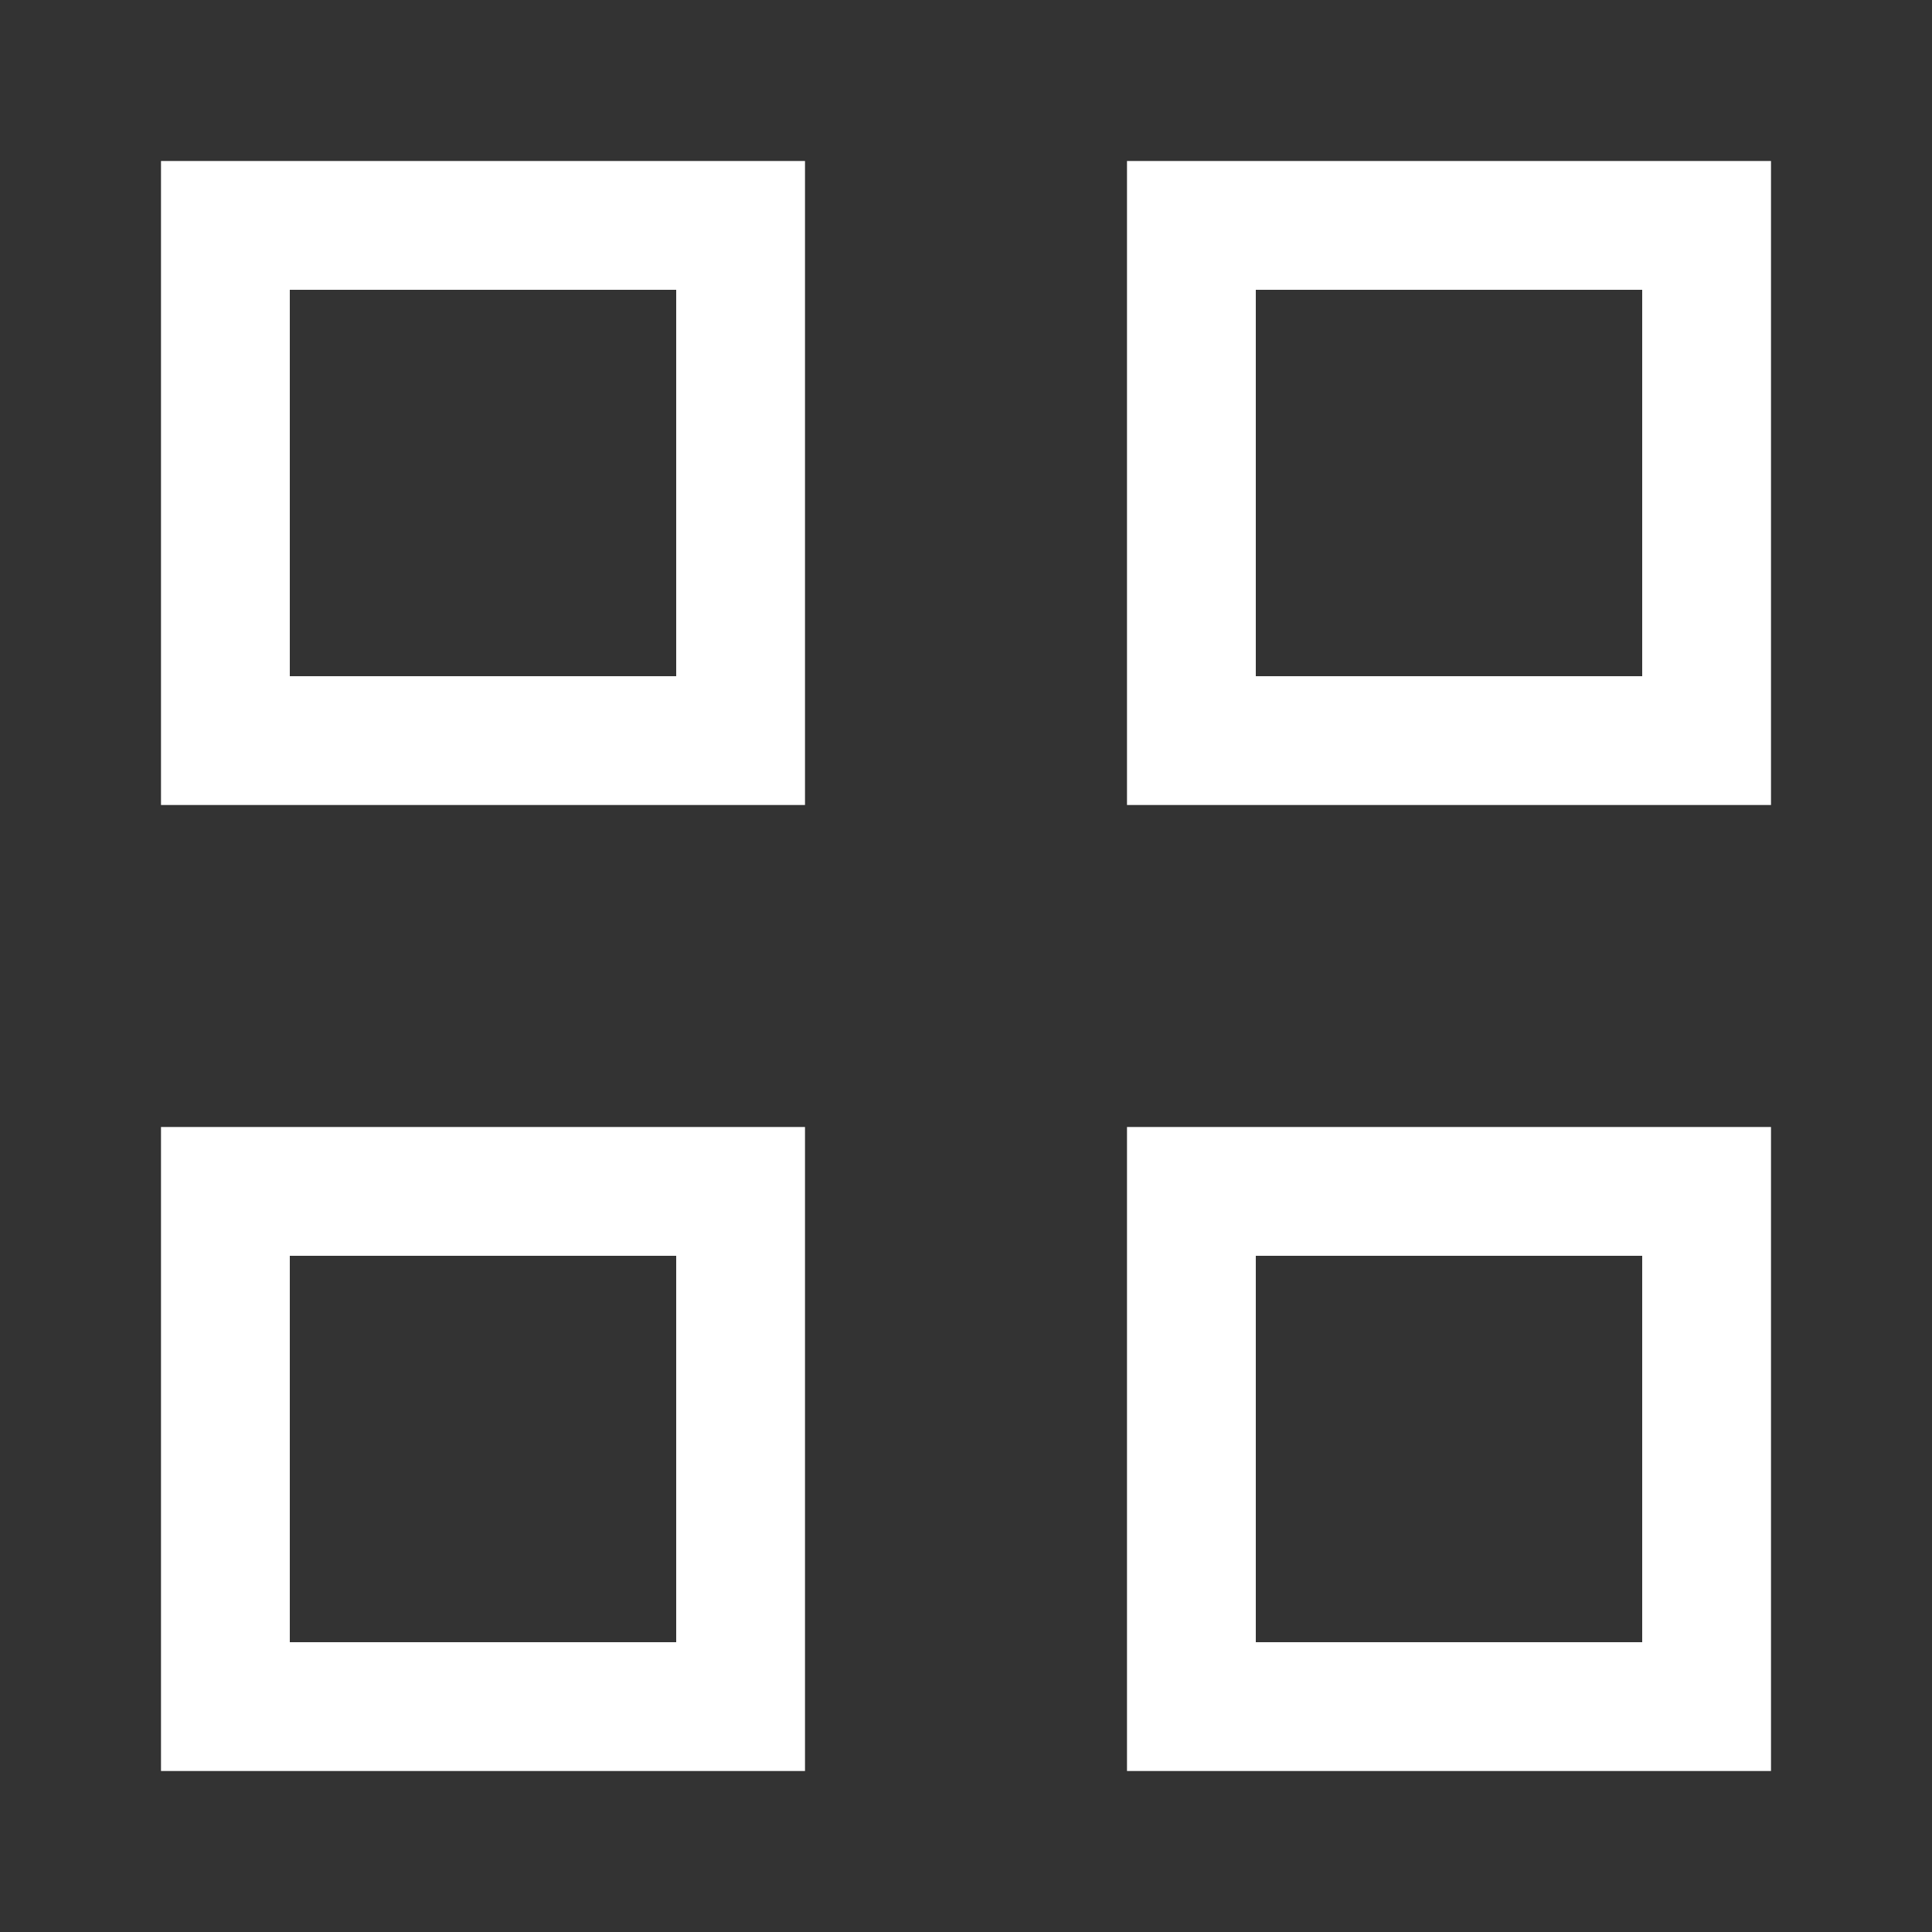
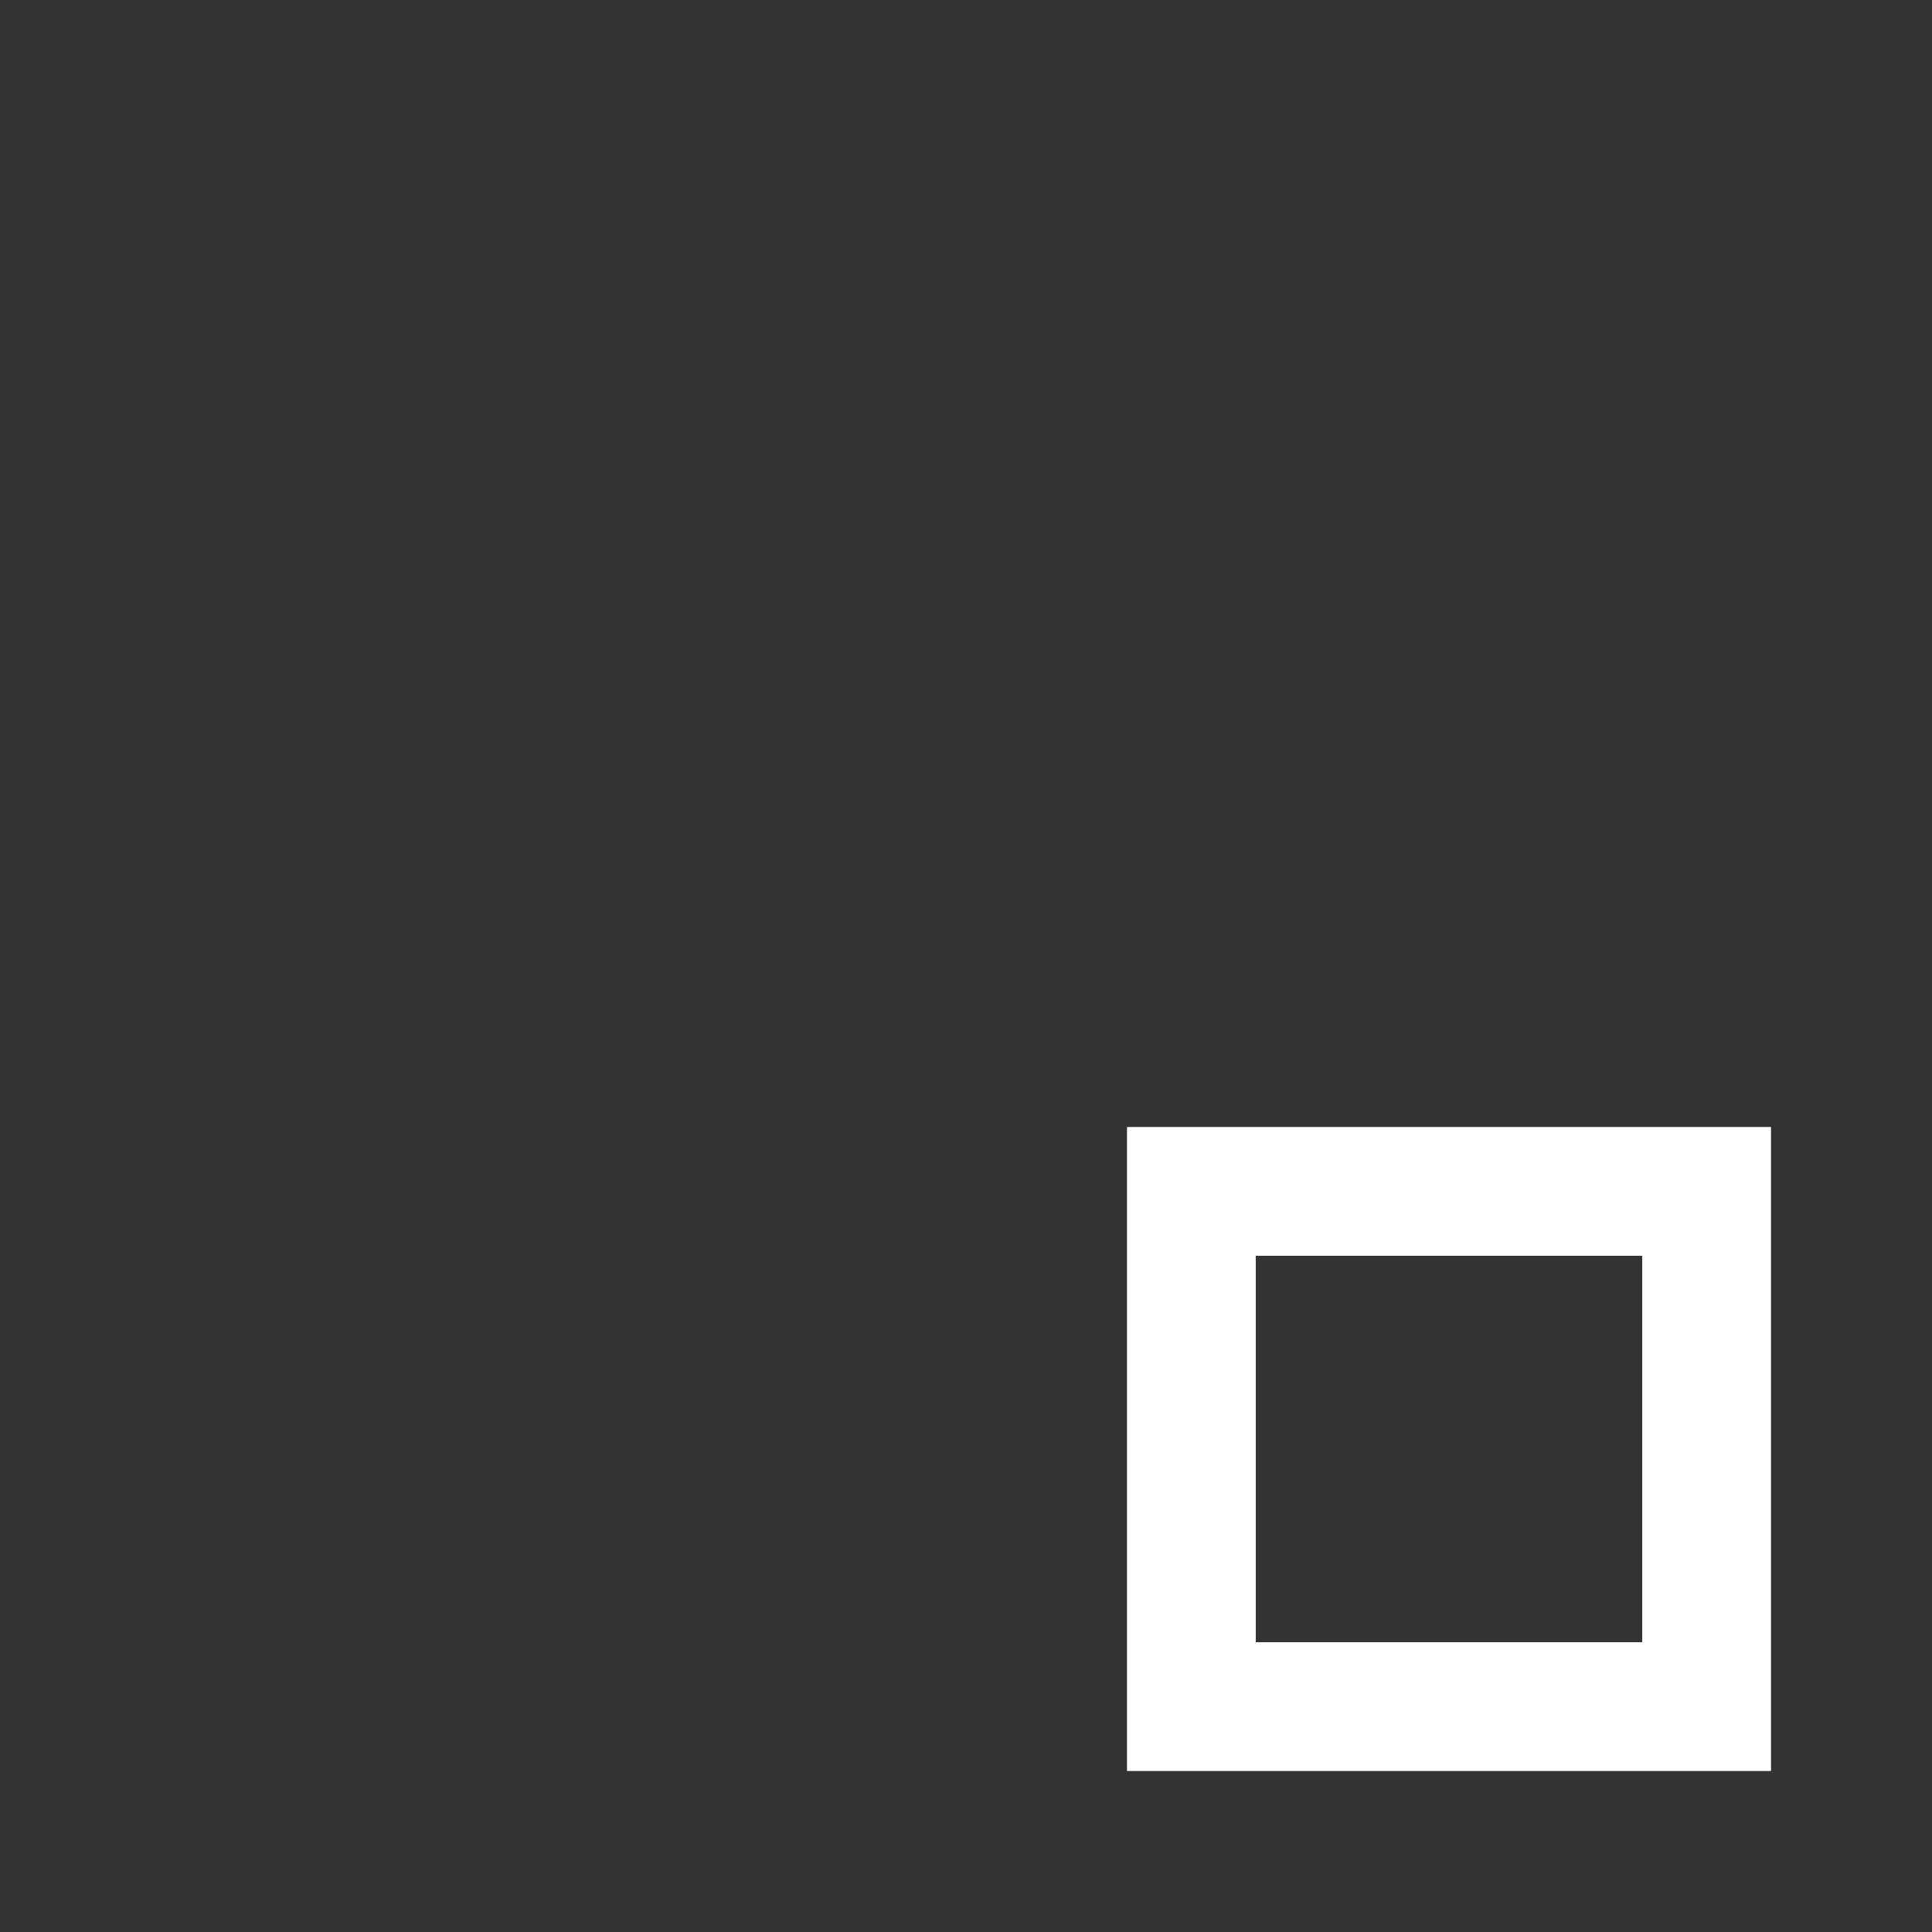
<svg xmlns="http://www.w3.org/2000/svg" version="1.1" id="レイヤー_1" x="0px" y="0px" viewBox="0 0 30 30" style="enable-background:new 0 0 30 30;" xml:space="preserve">
  <rect x="0" y="0" width="30" height="30" fill="#333333" stroke="none" />
  <style type="text/css">
	.st0{fill:#FFFFFF;}
</style>
  <g id="グループ_38123" transform="translate(-995 -1430)">
-     <path id="長方形_11026" class="st0" d="M999.5,1434.5v6h6v-6H999.5 M997.5,1432.5h10v10h-10V1432.5z" />
-     <path id="長方形_11029" class="st0" d="M999.5,1449.5v6h6v-6H999.5 M997.5,1447.5h10v10h-10V1447.5z" />
-     <path id="長方形_11027" class="st0" d="M1014.5,1434.5v6h6v-6H1014.5 M1012.5,1432.5h10v10h-10V1432.5z" />
    <path id="長方形_11028" class="st0" d="M1014.5,1449.5v6h6v-6H1014.5 M1012.5,1447.5h10v10h-10V1447.5z" />
  </g>
</svg>